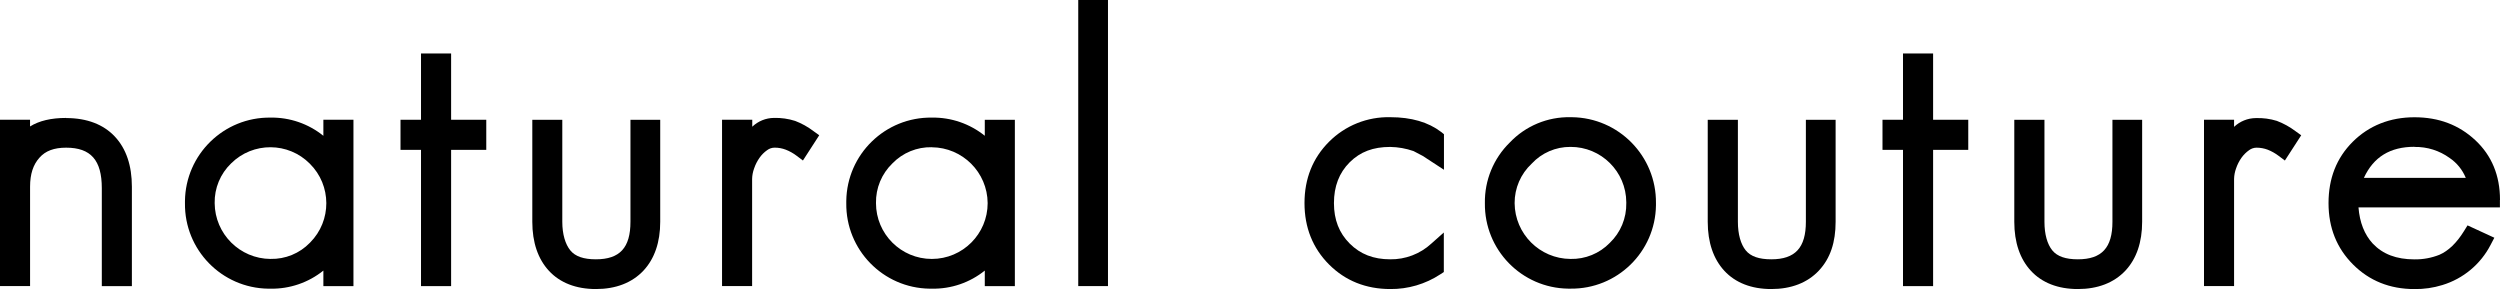
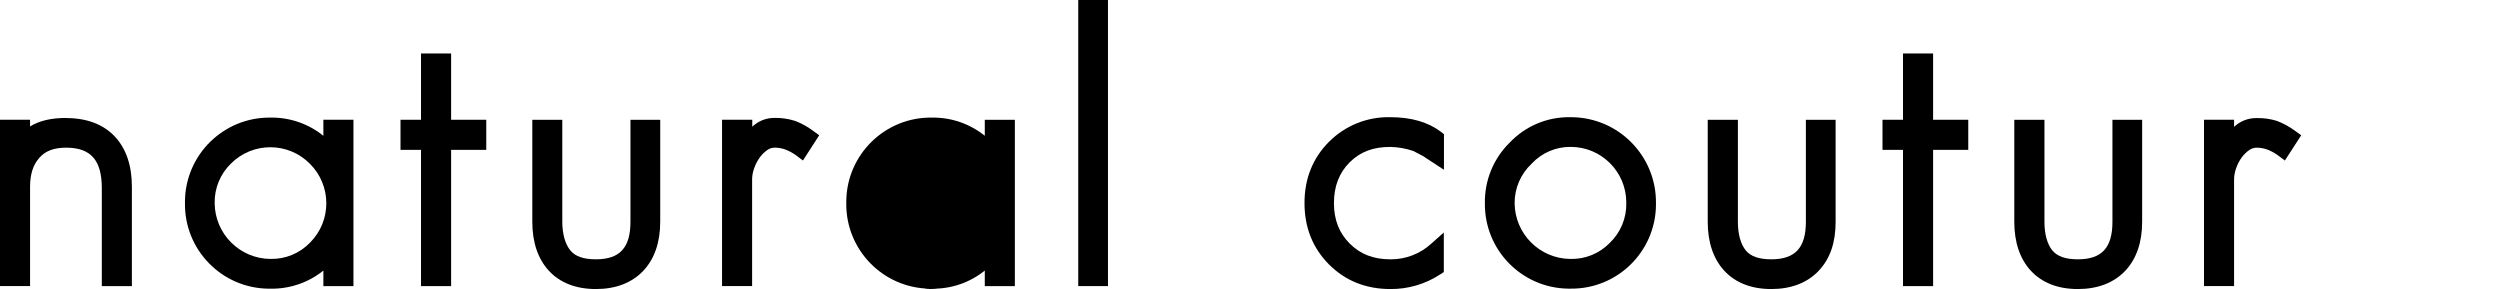
<svg xmlns="http://www.w3.org/2000/svg" id="_レイヤー_1" viewBox="0 0 880.32 101.793">
  <path d="m23.28,41.53c-5.267,0-9.5,1-12.7,3v-2.36H0v58.57h10.59v-35c0-4.43,1.08-7.77,3.33-10.24,2.08-2.37,5.13-3.5,9.36-3.5,8.69,0,12.57,4.4,12.57,14.25v34.51h10.59v-35c0-7.45-2-13.4-6-17.67s-9.8-6.52-17.16-6.52" />
  <path d="m113.87,47.82c-5.264-4.252-11.854-6.521-18.62-6.41-16.429-.206-29.914,12.946-30.12,29.375-.003.252-.003.503 0.0.755-.211,16.418,12.927,29.899,29.345,30.11.258.003.517.003.775-0,6.761.122,13.35-2.132,18.62-6.37v5.47h10.59v-58.58h-10.59v5.65Zm-18.62,43.36c-10.822-.076-19.578-8.828-19.66-19.65-.104-5.271,1.999-10.347,5.8-14,7.687-7.622,20.097-7.569,27.718.118l.002.002c7.691,7.634,7.737,20.056.103,27.747-.034.035-.069.069-.103.103-3.629,3.738-8.652,5.793-13.86,5.67" />
  <polyline points="148.25 18.83 148.25 42.17 141.03 42.17 141.03 52.77 148.25 52.77 148.25 100.75 158.85 100.75 158.85 52.77 171.23 52.77 171.23 42.17 158.85 42.17 158.85 18.83" />
  <path d="m222,78.1c0,9.13-3.75,13.21-12.18,13.21-4.29,0-7.26-1-9-3.15s-2.82-5.63-2.82-10.06v-35.92h-10.56v35.92c0,7.28,2,13.1,5.87,17.28s9.51,6.4,16.52,6.4,12.74-2.2,16.78-6.52c3.89-4.19,5.87-10,5.87-17.15v-35.93h-10.48v35.92Z" />
  <path d="m288.47,47.63l-2.05-1.48c-1.959-1.49-4.121-2.693-6.42-3.57-2.406-.768-4.925-1.126-7.45-1.06-2.855.019-5.595,1.128-7.66,3.1v-2.46h-10.64v58.57h10.59v-37.73c.029-1.246.262-2.479.69-3.65.449-1.346,1.093-2.62,1.91-3.78.736-1.056,1.654-1.974,2.71-2.71.755-.56,1.67-.865,2.61-.87,1.347-.007,2.683.237,3.94.72,1.343.526,2.608,1.232,3.76,2.1l2.27,1.71,5.74-8.89Z" />
-   <path d="m328.15,101.65c6.762.129,13.354-2.126,18.62-6.37v5.47h10.59v-58.57h-10.59v5.63c-5.267-4.245-11.856-6.509-18.62-6.4-16.418-.233-29.916,12.887-30.149,29.305-.004.268-.004.537-.001.805-.211,16.429,12.936,29.919,29.365,30.13.252.003.503.003.755 0m0-49.79c10.826.076,19.584,8.834,19.66,19.66,0,10.858-8.802,19.66-19.66,19.66s-19.66-8.802-19.66-19.66h0c-.104-5.271,1.999-10.347,5.8-14,3.628-3.74,8.651-5.798,13.86-5.68" />
+   <path d="m328.15,101.65c6.762.129,13.354-2.126,18.62-6.37v5.47h10.59v-58.57h-10.59v5.63c-5.267-4.245-11.856-6.509-18.62-6.4-16.418-.233-29.916,12.887-30.149,29.305-.004.268-.004.537-.001.805-.211,16.429,12.936,29.919,29.365,30.13.252.003.503.003.755 0c10.826.076,19.584,8.834,19.66,19.66,0,10.858-8.802,19.66-19.66,19.66s-19.66-8.802-19.66-19.66h0c-.104-5.271,1.999-10.347,5.8-14,3.628-3.74,8.651-5.798,13.86-5.68" />
  <polyline points="379.68 0 379.68 100.74 390.15 100.74 390.15 0" />
  <path d="m489.51,101.78c6.291.069,12.459-1.745,17.71-5.21l1.19-.78v-13.92l-4.41,3.92c-3.945,3.627-9.131,5.603-14.49,5.52-5.86,0-10.52-1.81-14.25-5.55s-5.54-8.38-5.54-14.24,1.81-10.65,5.54-14.37,8.3-5.41,14.25-5.41c2.804.042,5.583.535,8.23,1.46l3.26,1.71,7.46,4.87v-12.52l-1-.8c-4.5-3.44-10.51-5.19-17.86-5.19-8.086-.206-15.9,2.922-21.61,8.65-5.74,5.74-8.64,13-8.64,21.6s2.91,15.87,8.64,21.61,13,8.65,21.6,8.65" />
  <path d="m553,101.64c16.418.211,29.899-12.927,30.11-29.345.003-.255.003-.51,0-.765.172-16.54-13.098-30.087-29.638-30.259-.161-.002-.321-.002-.482-.001-8.053-.163-15.802,3.071-21.35,8.91-5.733,5.609-8.905,13.33-8.77,21.35-.211,16.418,12.927,29.899,29.345,30.11.262.003.523.003.785-0m0-10.46c-10.822-.076-19.578-8.828-19.66-19.65-.026-5.264,2.149-10.3,6-13.89,3.519-3.805,8.478-5.95,13.66-5.91,10.814-.045,19.616,8.685,19.661,19.499 0.0.097 0.0.194-.001.291.108,5.272-1.995,10.349-5.8,14-3.627,3.739-8.652,5.791-13.86,5.66" />
  <path d="m635.9,78.1c0,9.13-3.75,13.21-12.18,13.21-4.3,0-7.26-1-9-3.15s-2.76-5.63-2.76-10.06v-35.92h-10.62v35.92c0,7.28,2,13.1,5.87,17.28s9.5,6.4,16.51,6.4,12.74-2.2,16.78-6.52,5.87-10,5.87-17.15v-35.93h-10.47v35.92Z" />
  <polyline points="670.1 18.83 670.1 42.17 662.88 42.17 662.88 52.77 670.1 52.77 670.1 100.75 680.7 100.75 680.7 52.77 693.08 52.77 693.08 42.17 680.7 42.17 680.7 18.83" />
  <path d="m743.85,78.1c0,9.13-3.75,13.21-12.18,13.21-4.29,0-7.25-1-9-3.15s-2.76-5.63-2.76-10.06v-35.92h-10.62v35.92c0,7.28,2,13.1,5.87,17.28s9.5,6.4,16.51,6.4,12.74-2.2,16.78-6.52c3.89-4.19,5.86-10,5.86-17.15v-35.93h-10.46v35.92Z" />
  <path d="m801.8,42.58c-2.413-.748-4.935-1.086-7.46-1-2.852.024-5.59,1.128-7.66,3.09v-2.5h-10.59v58.57h10.59v-37.74c.03-1.249.263-2.486.69-3.66.449-1.346,1.093-2.62,1.91-3.78.746-1.049,1.666-1.962,2.72-2.7.755-.552,1.665-.853,2.6-.86,1.346-.001,2.681.243,3.94.72,1.338.53,2.599,1.236,3.75,2.1l2.28,1.71,5.75-8.89-2.05-1.48c-1.979-1.487-4.157-2.689-6.47-3.57" />
-   <path d="m880.32,70.37c0-8.56-2.92-15.62-8.69-21s-12.86-8.08-21.43-8.08-16,2.91-21.74,8.64-8.52,12.93-8.52,21.61,2.91,15.87,8.63,21.59,12.93,8.66,21.63,8.66c3.331.045,6.648-.434,9.83-1.42,7.351-2.233,13.485-7.348,17-14.18l1.3-2.48-9.44-4.35-1.24,2c-2.61,4.23-5.54,7-8.68,8.36-2.796,1.108-5.783,1.656-8.79,1.61-6.35,0-11.15-1.84-14.69-5.59-2.91-3.17-4.59-7.44-5-12.71h49.8v-2.66h.03Zm-30.12-18.63c4.443-.085,8.793,1.281,12.39,3.89,2.541,1.724,4.516,4.159,5.68,7h-35.88c3.39-7.36,9.25-10.94,17.81-10.94" />
</svg>